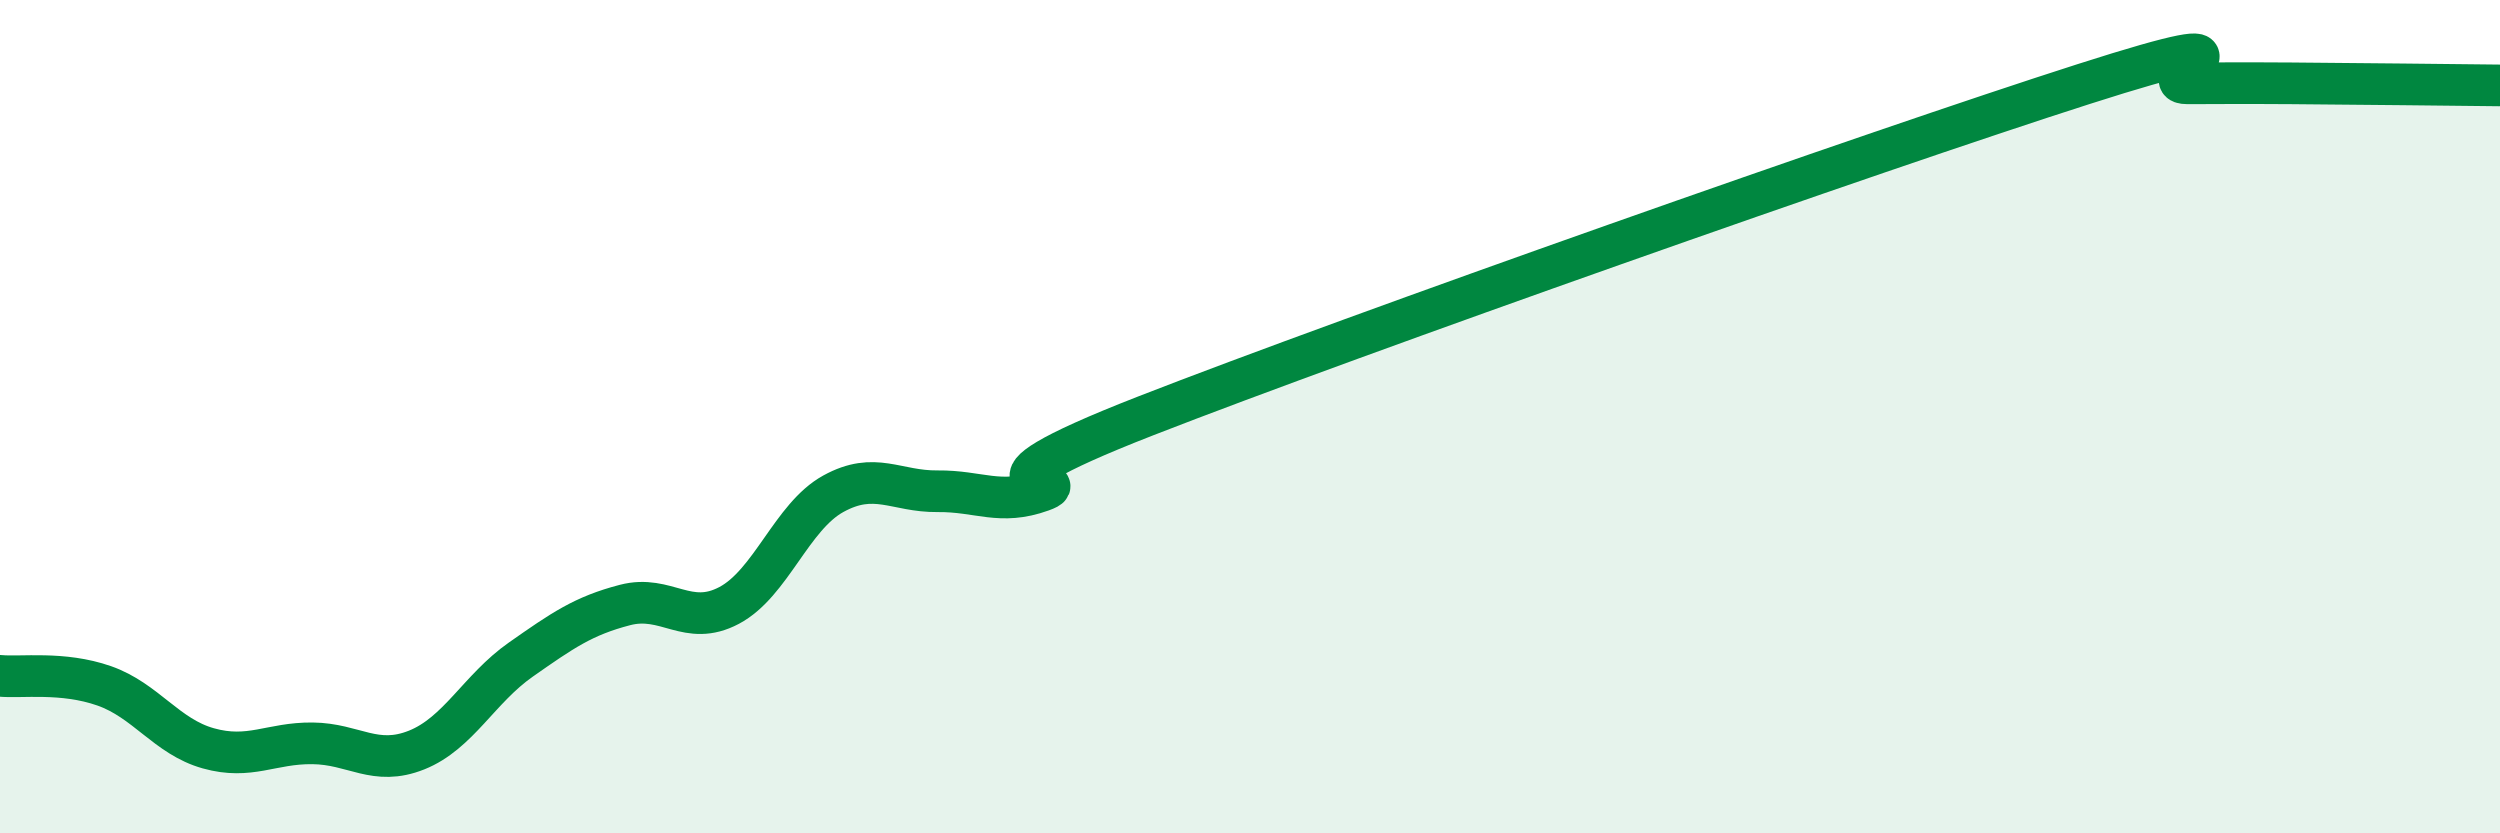
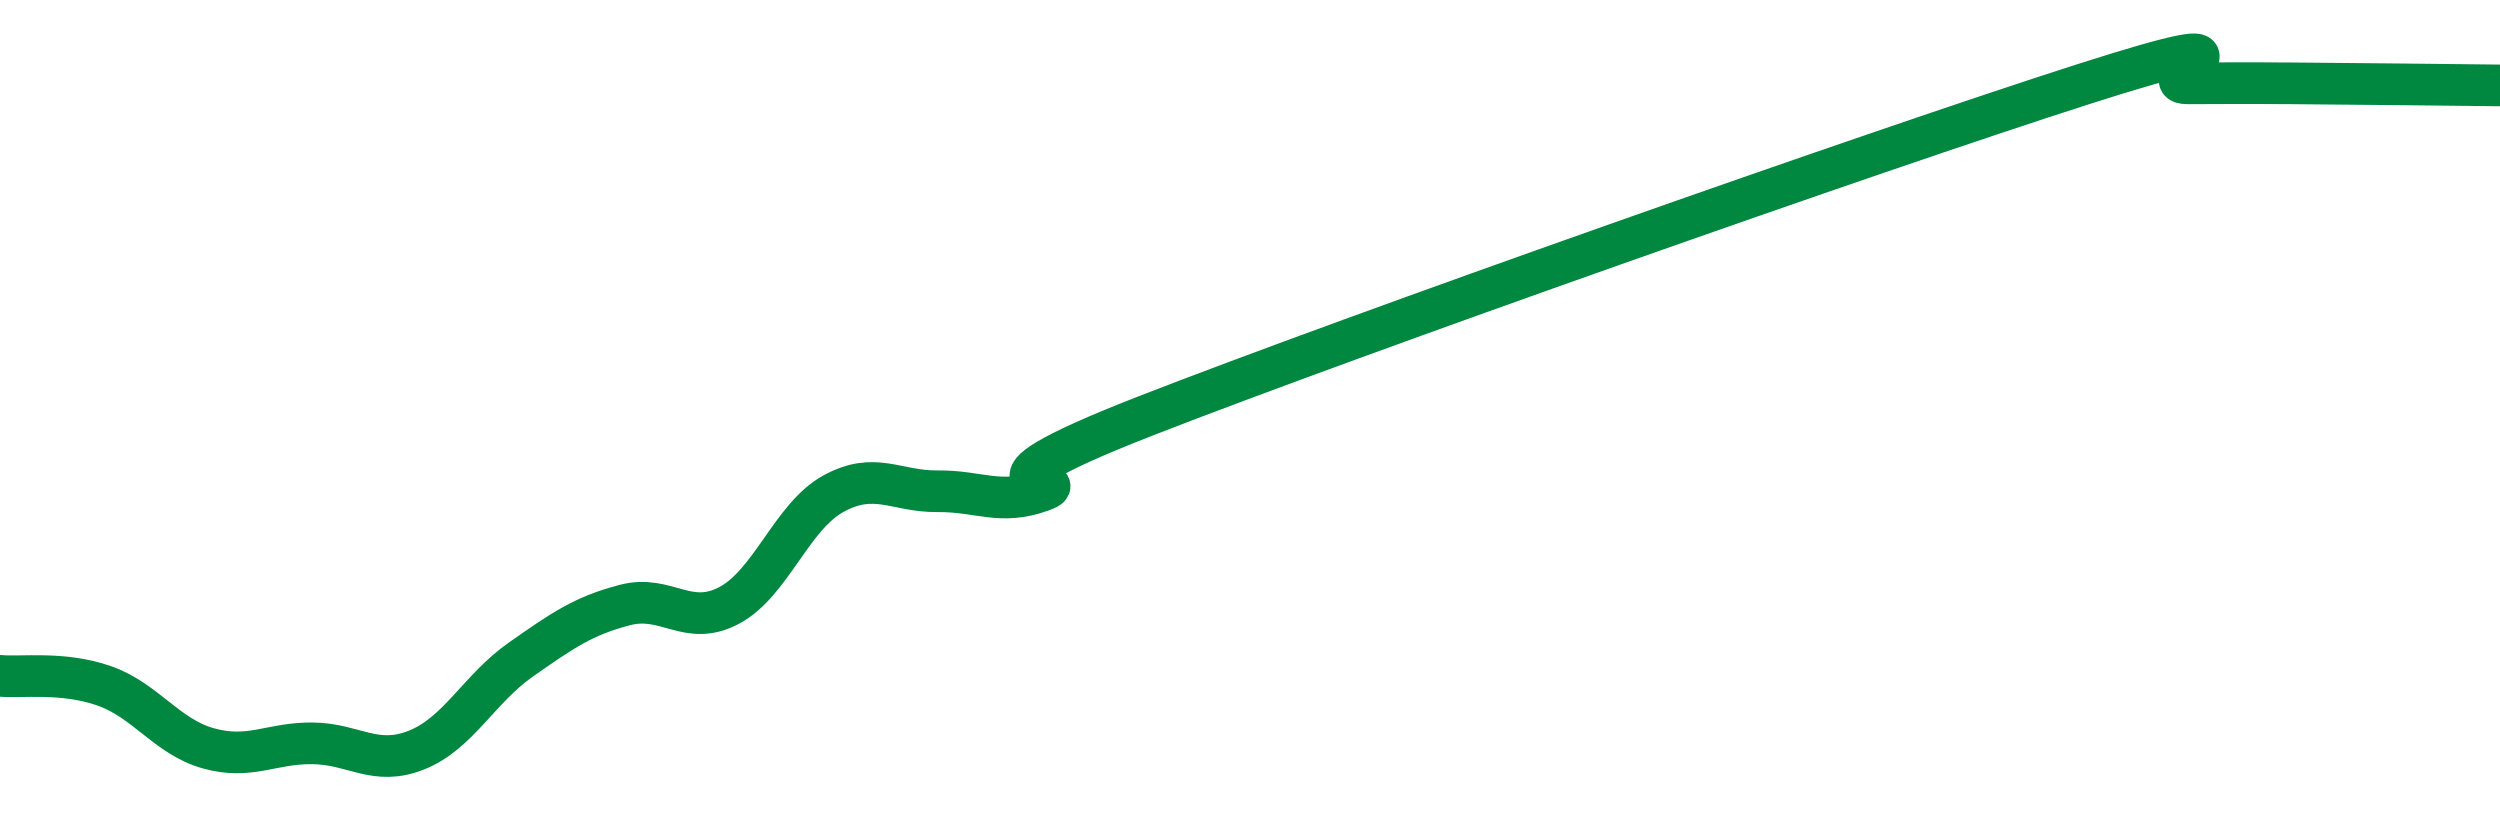
<svg xmlns="http://www.w3.org/2000/svg" width="60" height="20" viewBox="0 0 60 20">
-   <path d="M 0,16.22 C 0.5,16.27 1.5,16.11 2.5,16.46 C 3.5,16.81 4,17.68 5,17.96 C 6,18.24 6.5,17.83 7.5,17.84 C 8.5,17.85 9,18.4 10,18 C 11,17.6 11.5,16.53 12.5,15.83 C 13.5,15.13 14,14.78 15,14.52 C 16,14.26 16.5,15.06 17.5,14.53 C 18.5,14 19,12.4 20,11.85 C 21,11.3 21.5,11.8 22.5,11.79 C 23.5,11.78 24,12.14 25,11.78 C 26,11.42 22.5,11.93 27.5,9.98 C 32.5,8.03 45,3.62 50,2.02 C 55,0.42 51.5,2 52.5,2 C 53.5,2 53.5,1.99 55,2 C 56.5,2.01 59,2.04 60,2.05L60 20L0 20Z" fill="#008740" opacity="0.1" stroke-linecap="round" stroke-linejoin="round" />
  <path d="M 0,16.22 C 0.5,16.27 1.5,16.11 2.5,16.46 C 3.5,16.81 4,17.68 5,17.96 C 6,18.24 6.5,17.83 7.5,17.84 C 8.5,17.85 9,18.4 10,18 C 11,17.6 11.5,16.53 12.5,15.83 C 13.5,15.13 14,14.78 15,14.52 C 16,14.26 16.5,15.06 17.5,14.53 C 18.5,14 19,12.4 20,11.85 C 21,11.3 21.5,11.8 22.5,11.79 C 23.5,11.78 24,12.14 25,11.78 C 26,11.42 22.5,11.93 27.5,9.98 C 32.5,8.03 45,3.62 50,2.02 C 55,0.42 51.5,2 52.5,2 C 53.5,2 53.5,1.99 55,2 C 56.5,2.01 59,2.04 60,2.05" stroke="#008740" stroke-width="1" fill="none" stroke-linecap="round" stroke-linejoin="round" />
</svg>